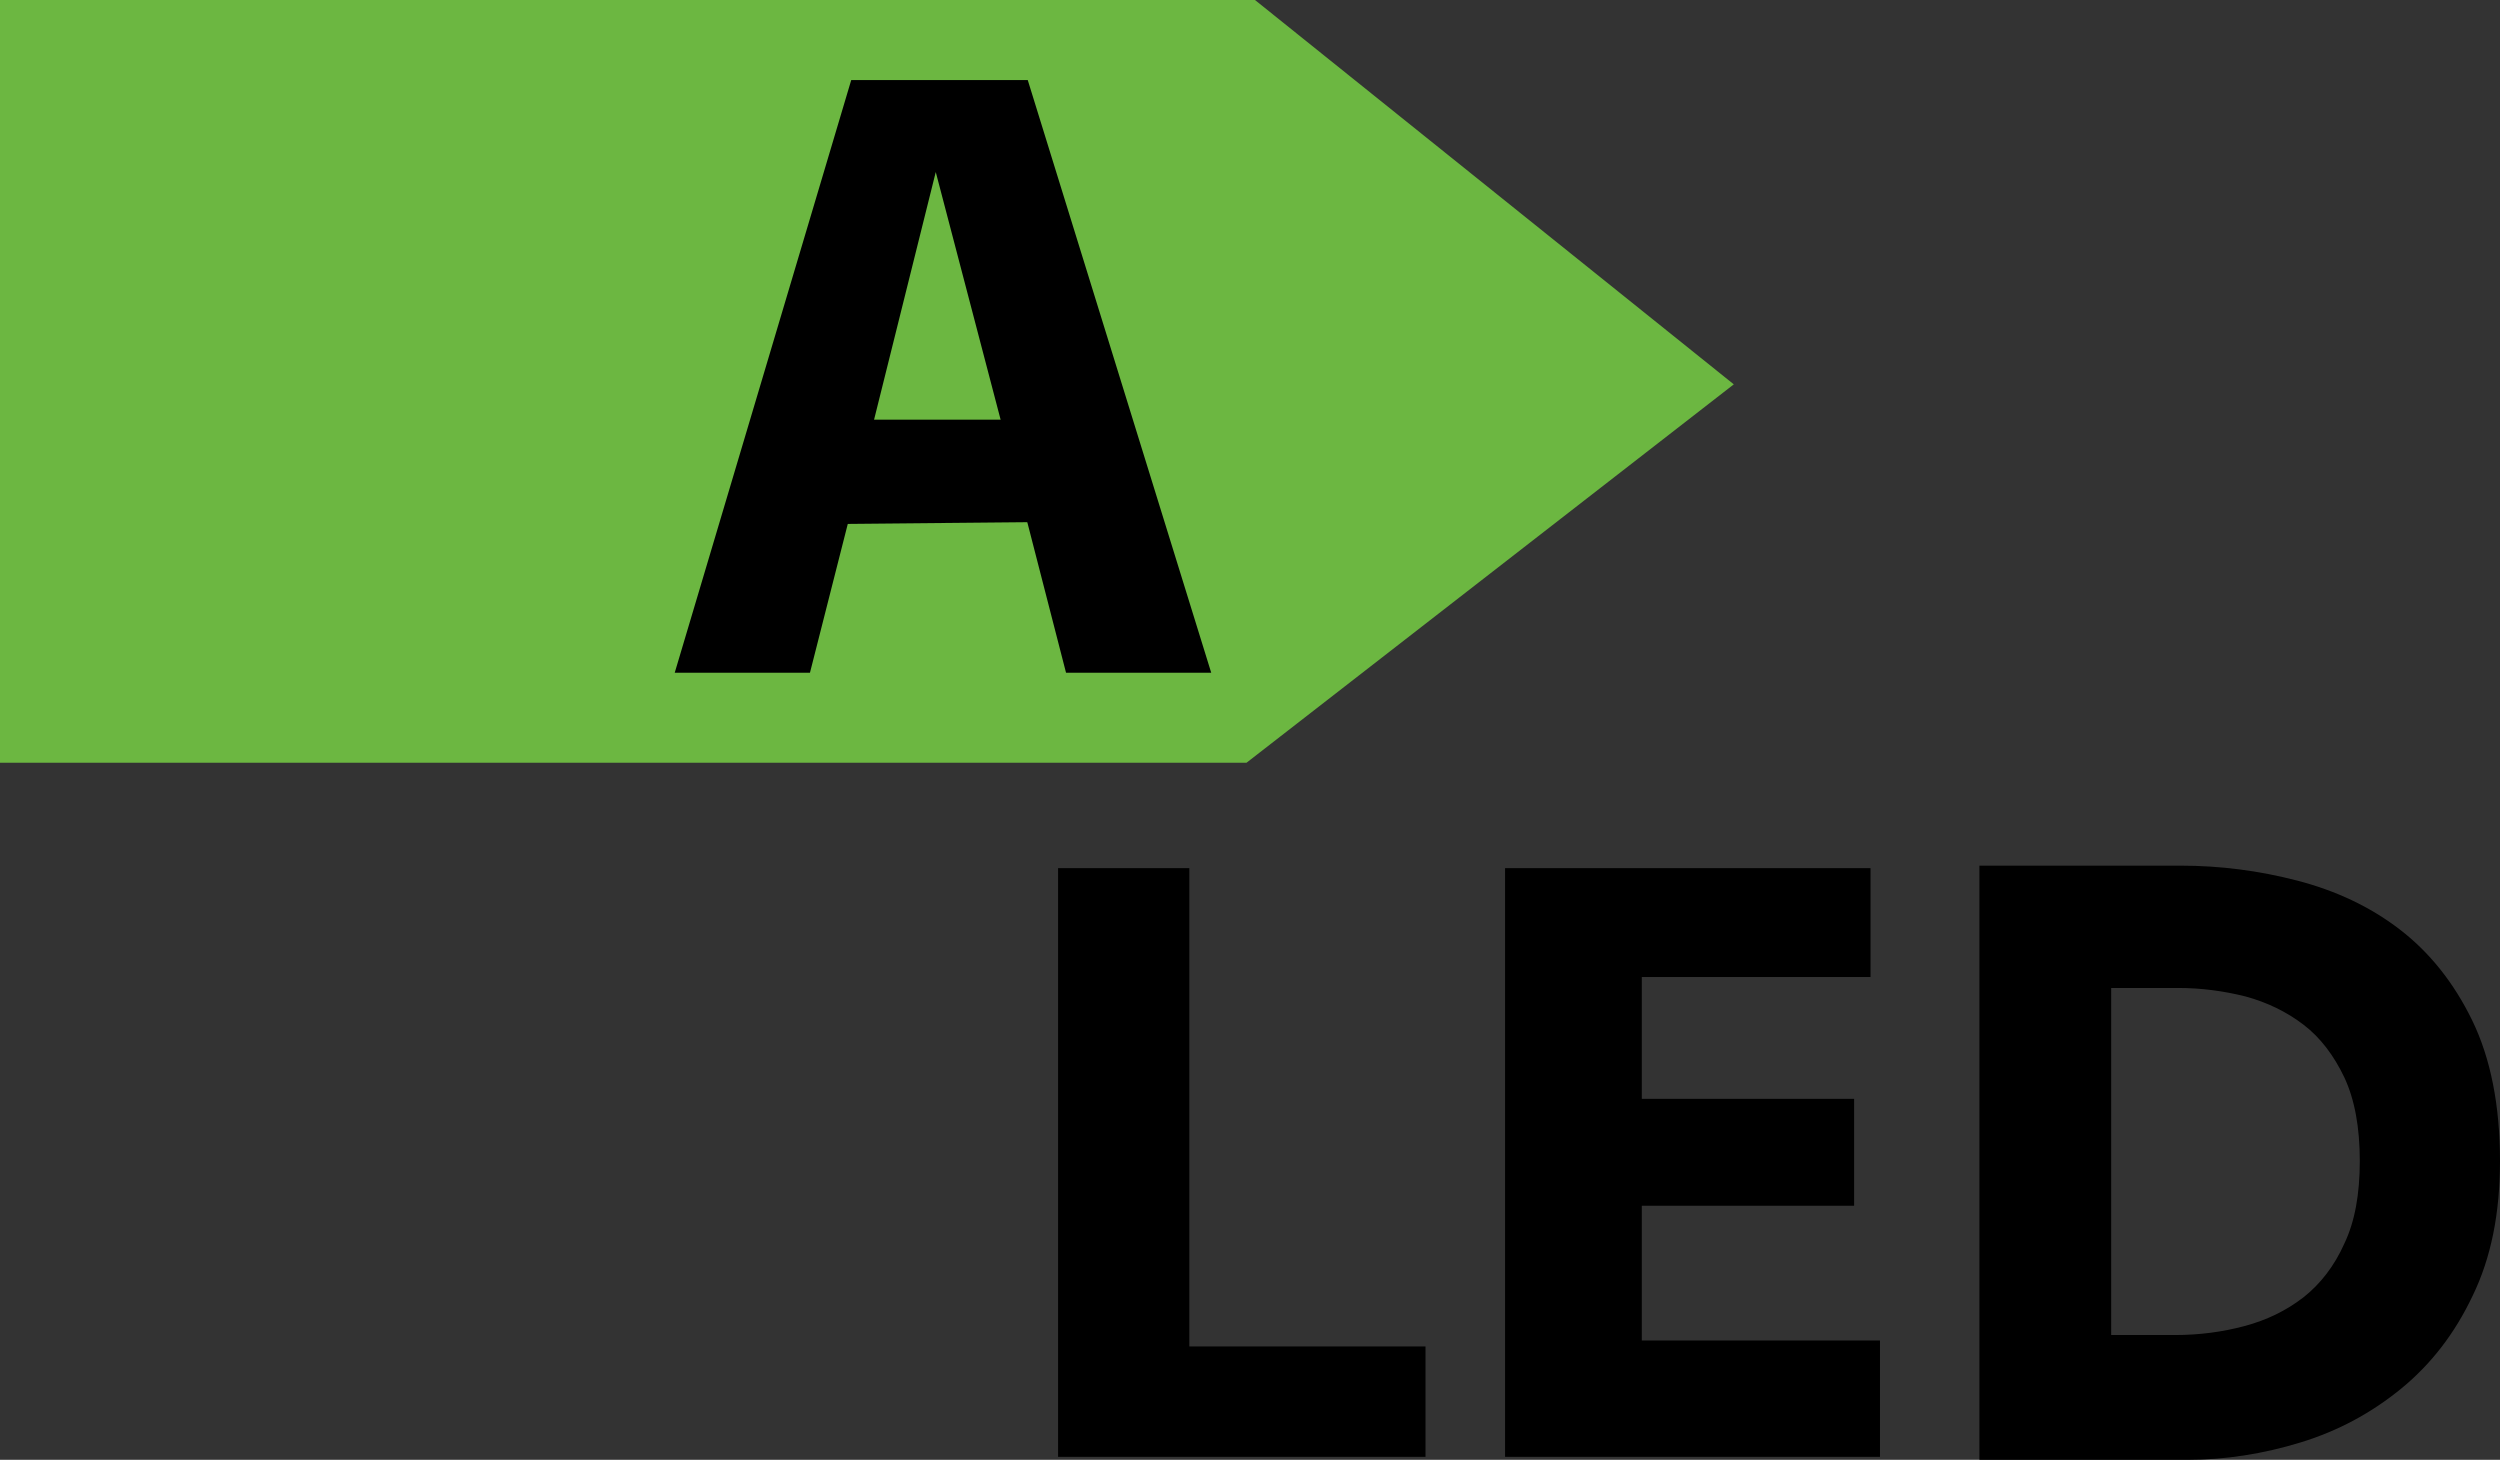
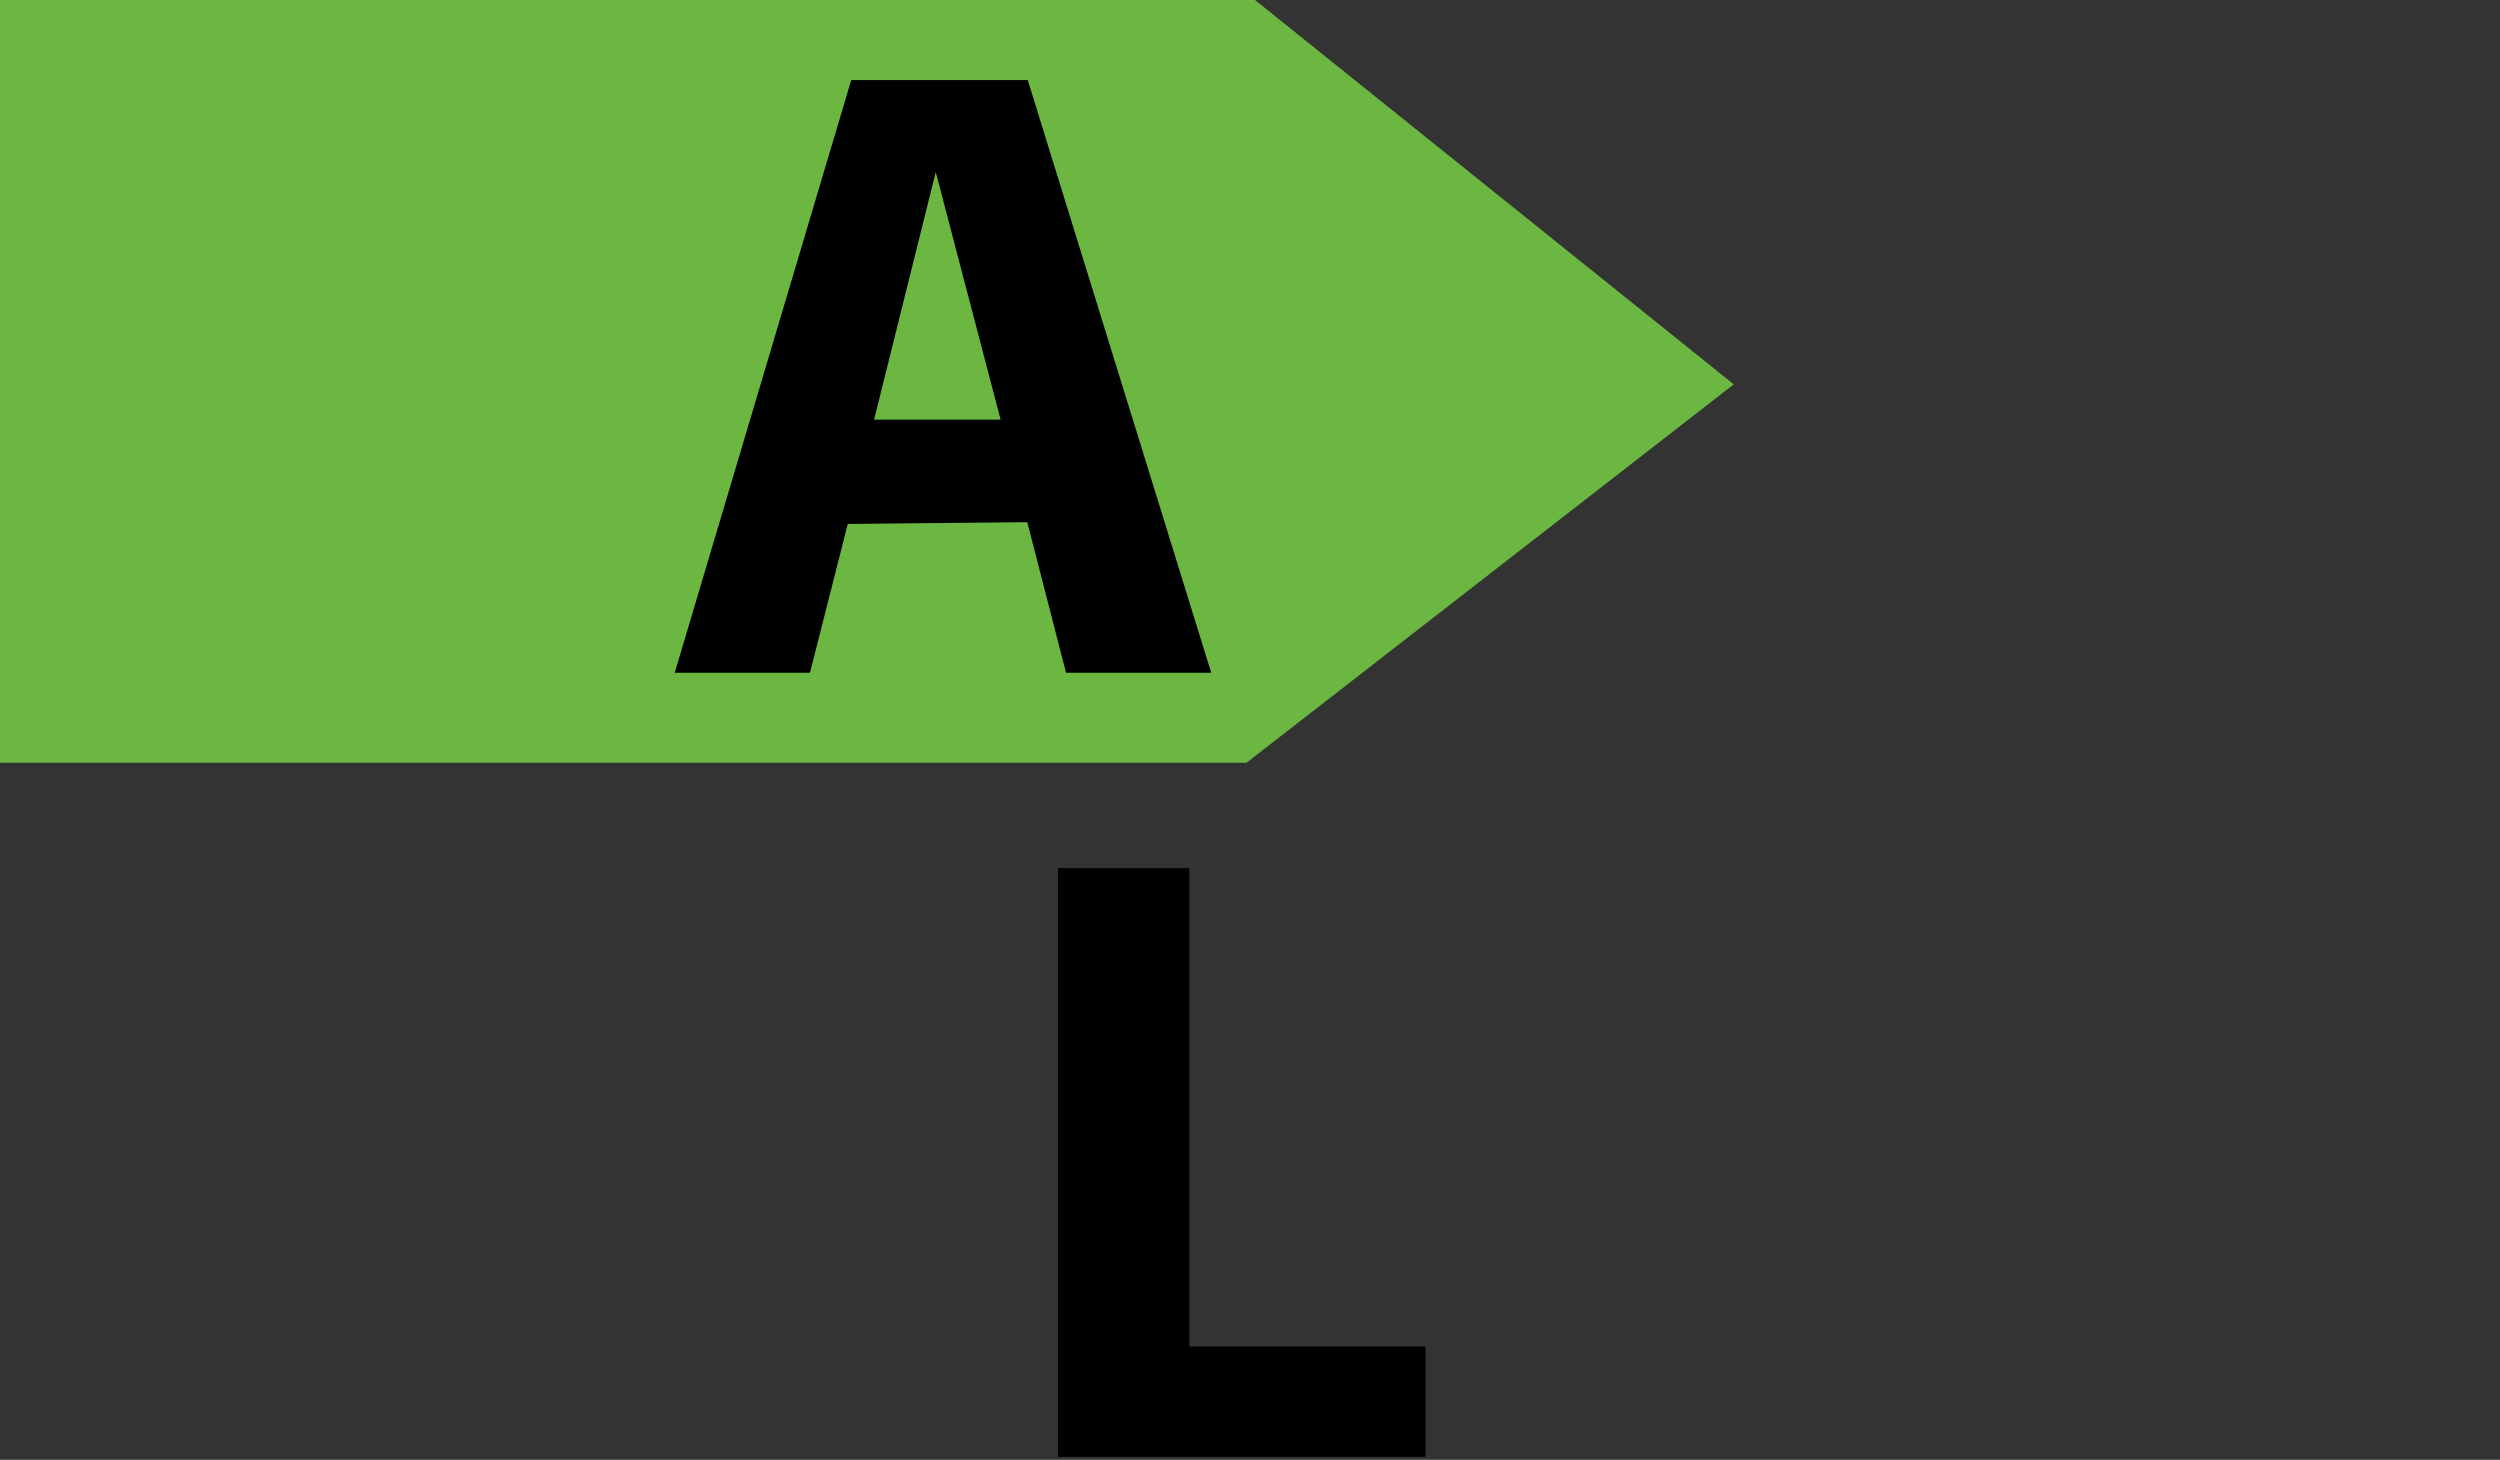
<svg xmlns="http://www.w3.org/2000/svg" version="1.1" id="Lag_1" x="0px" y="0px" viewBox="0 0 502.8 293.6" style="enable-background:new 0 0 502.8 293.6;" xml:space="preserve">
  <rect x="0" y="0" width="502.8" height="293.6" fill="#333333" stroke="none" />
  <style type="text/css">
	.st0{fill:#6CB741;}
	.st1{fill:#F9F9F9;}
</style>
  <g>
    <polygon class="st0" points="0,0 252.4,0 348.7,77.3 250.7,153.4 0,153.4  " />
-     <path class="st1" d="M201.4,84.8l5.1,19.8l-36,0.4C180.8,98.3,191.1,91.6,201.4,84.8z" />
+     <path class="st1" d="M201.4,84.8l5.1,19.8C180.8,98.3,191.1,91.6,201.4,84.8z" />
    <g>
      <path d="M171.2,16.1h35.5l36.9,119.2h-29.2l-7.9-30.7L201.4,85c-4.4-16.8-8.8-33.6-13.2-50.4c-4.7,18.9-9.4,37.7-14.1,56.6    l-3.5,13.8l-7.7,30.3h-27.2L171.2,16.1z" />
      <polygon points="172.9,84.4 203,84.4 209,105 166.8,105.4   " />
    </g>
    <g>
-       <polygon points="330.2,196.5 330.2,221 372.9,221 372.9,242.5 330.2,242.5 330.2,269.6 378.1,269.6 378.1,293 302.7,293     302.7,174.6 376.2,174.6 376.2,196.5   " />
      <polygon points="212.8,174.6 239.2,174.6 239.2,270.8 286.7,270.8 286.7,293 212.8,293   " />
      <g>
-         <path d="M502.8,233.5c0,10.5-1.8,19.5-5.5,27.1c-3.6,7.6-8.4,13.8-14.4,18.7c-6,4.9-12.7,8.5-20.2,10.8     c-7.5,2.3-15.1,3.5-22.8,3.5h-41.8V174.1h40.5c7.9,0,15.7,1,23.4,3c7.7,2,14.6,5.2,20.6,9.8c6,4.6,10.9,10.7,14.6,18.3     C500.9,212.8,502.8,222.3,502.8,233.5z M474.6,233.5c0-6.7-1-12.3-3.1-16.8c-2.1-4.4-4.8-8-8.2-10.6c-3.4-2.6-7.3-4.5-11.7-5.7     c-4.4-1.1-8.9-1.7-13.5-1.7h-13.5v69.8h12.8c4.9,0,9.5-0.6,14-1.8c4.5-1.2,8.4-3.1,11.9-5.8c3.4-2.7,6.2-6.3,8.2-10.8     C473.6,245.7,474.6,240.2,474.6,233.5z" />
-       </g>
+         </g>
    </g>
  </g>
</svg>